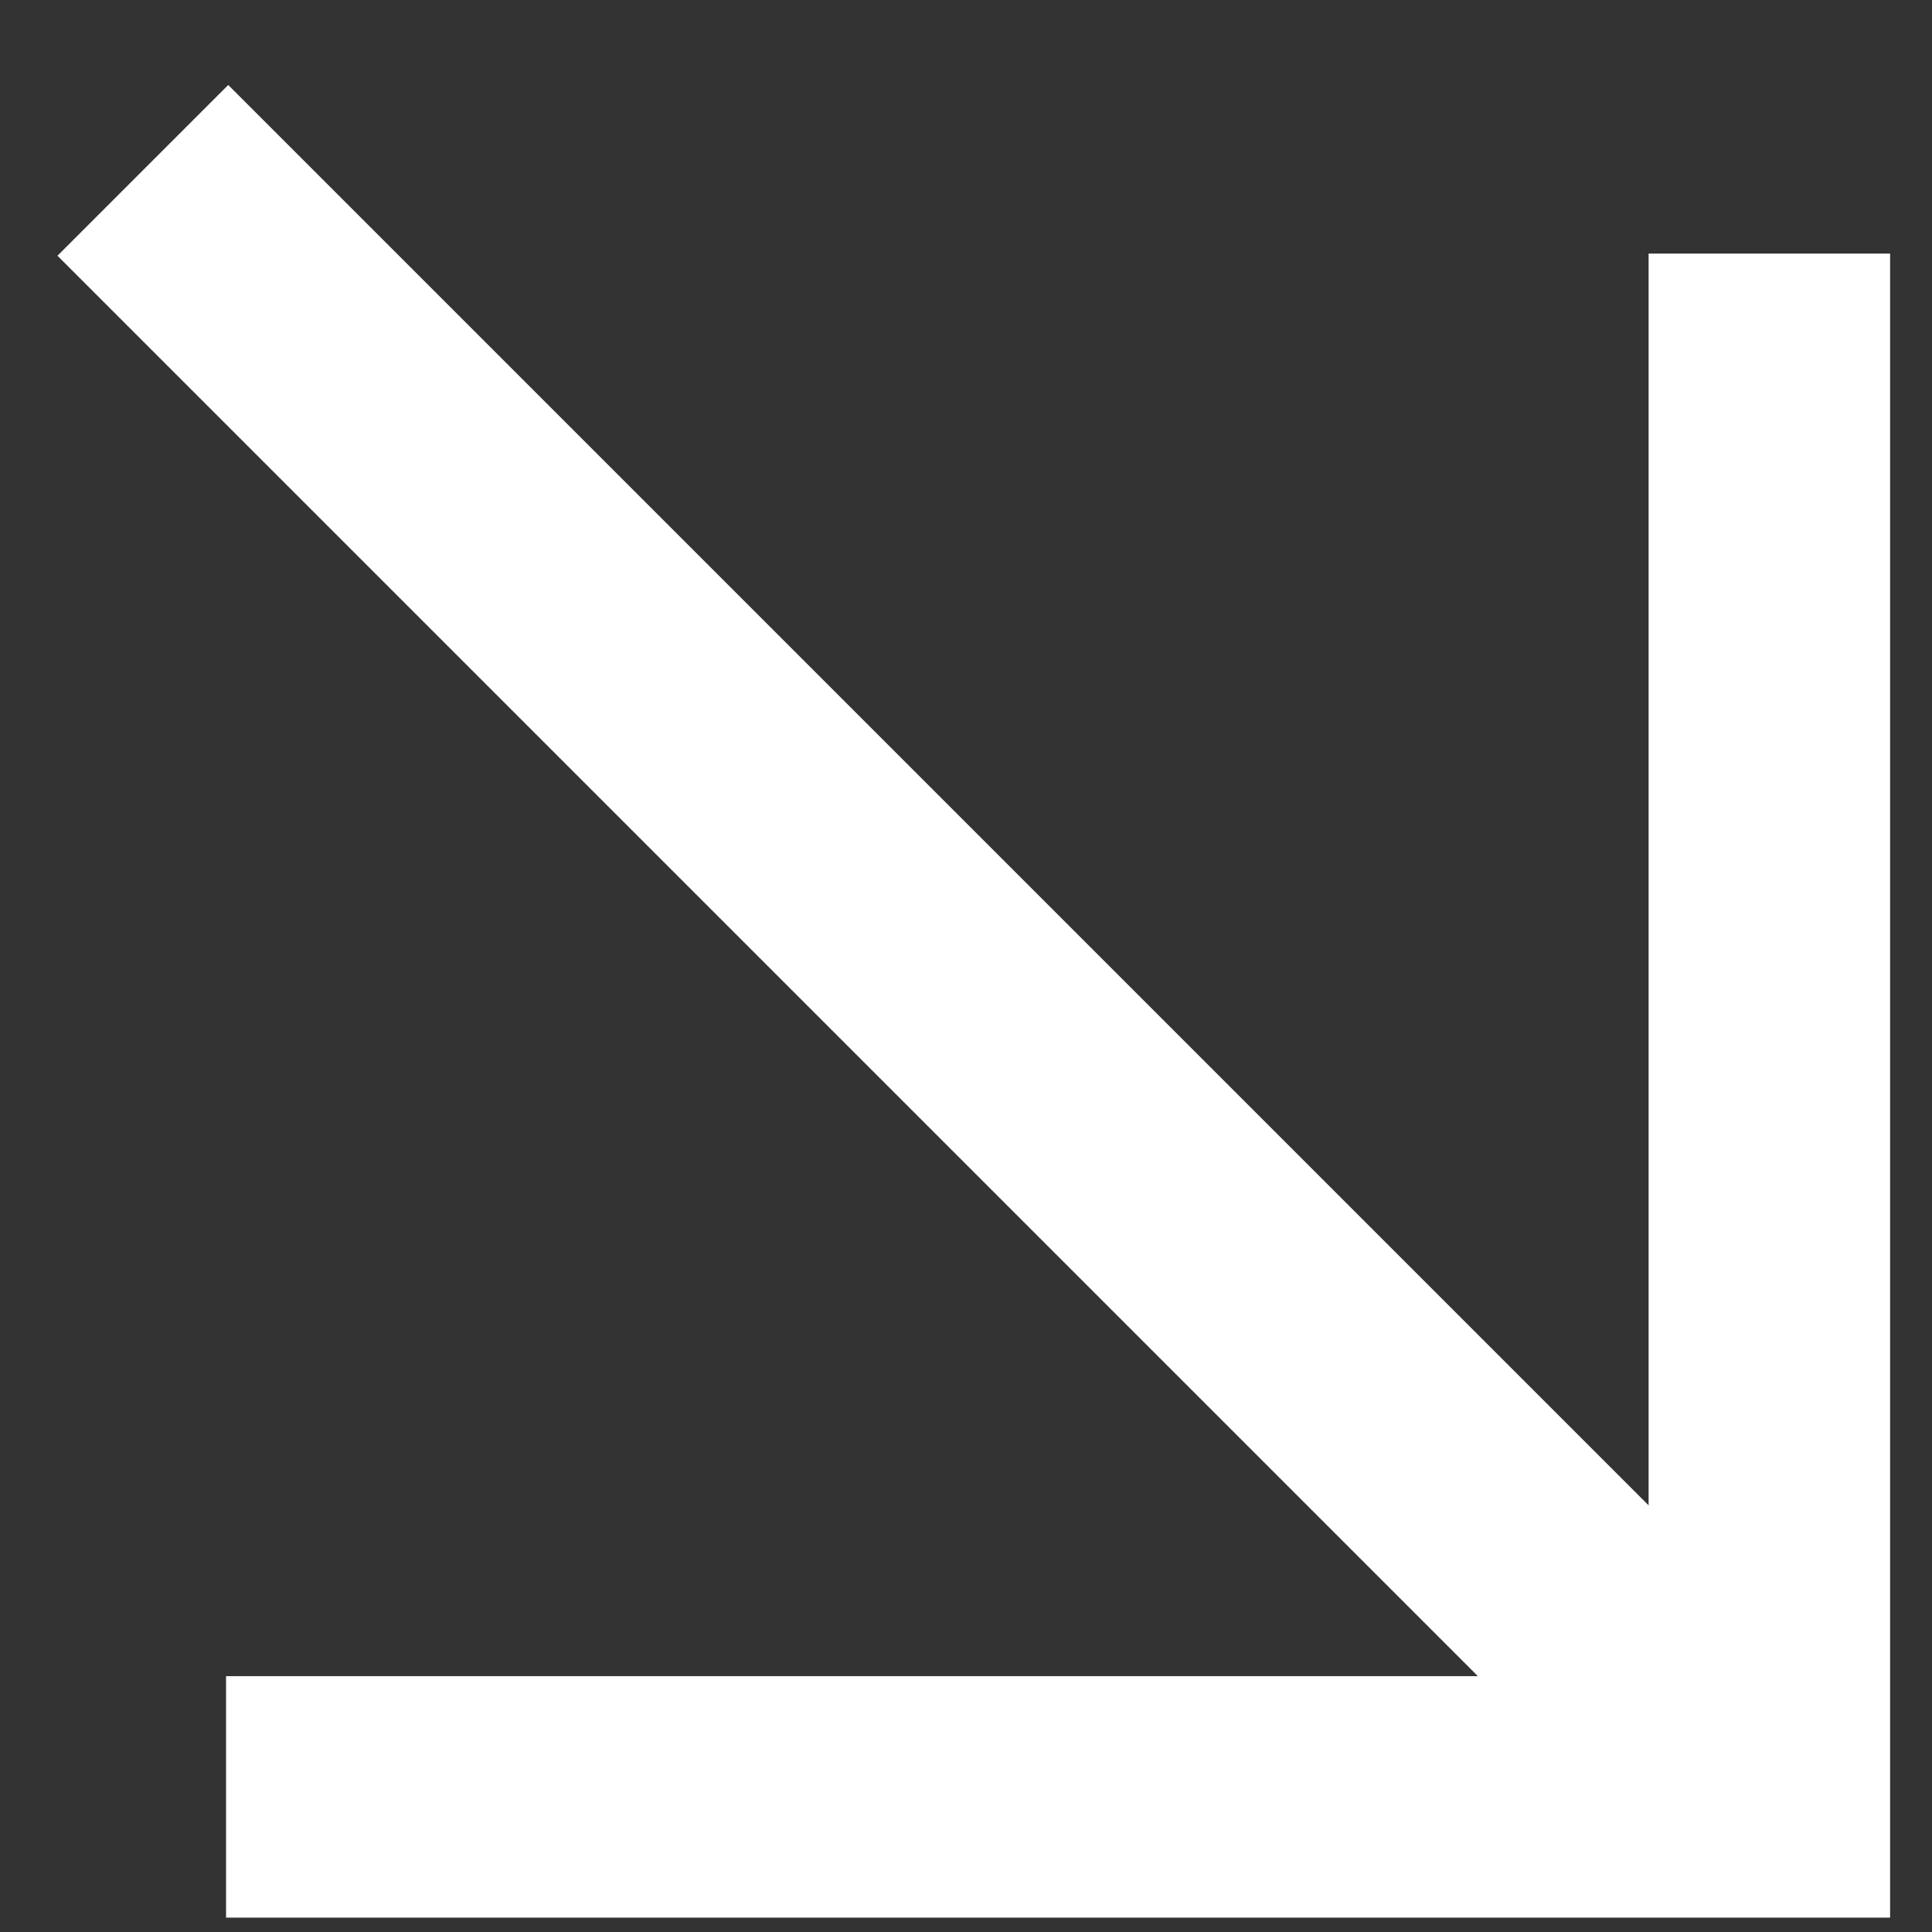
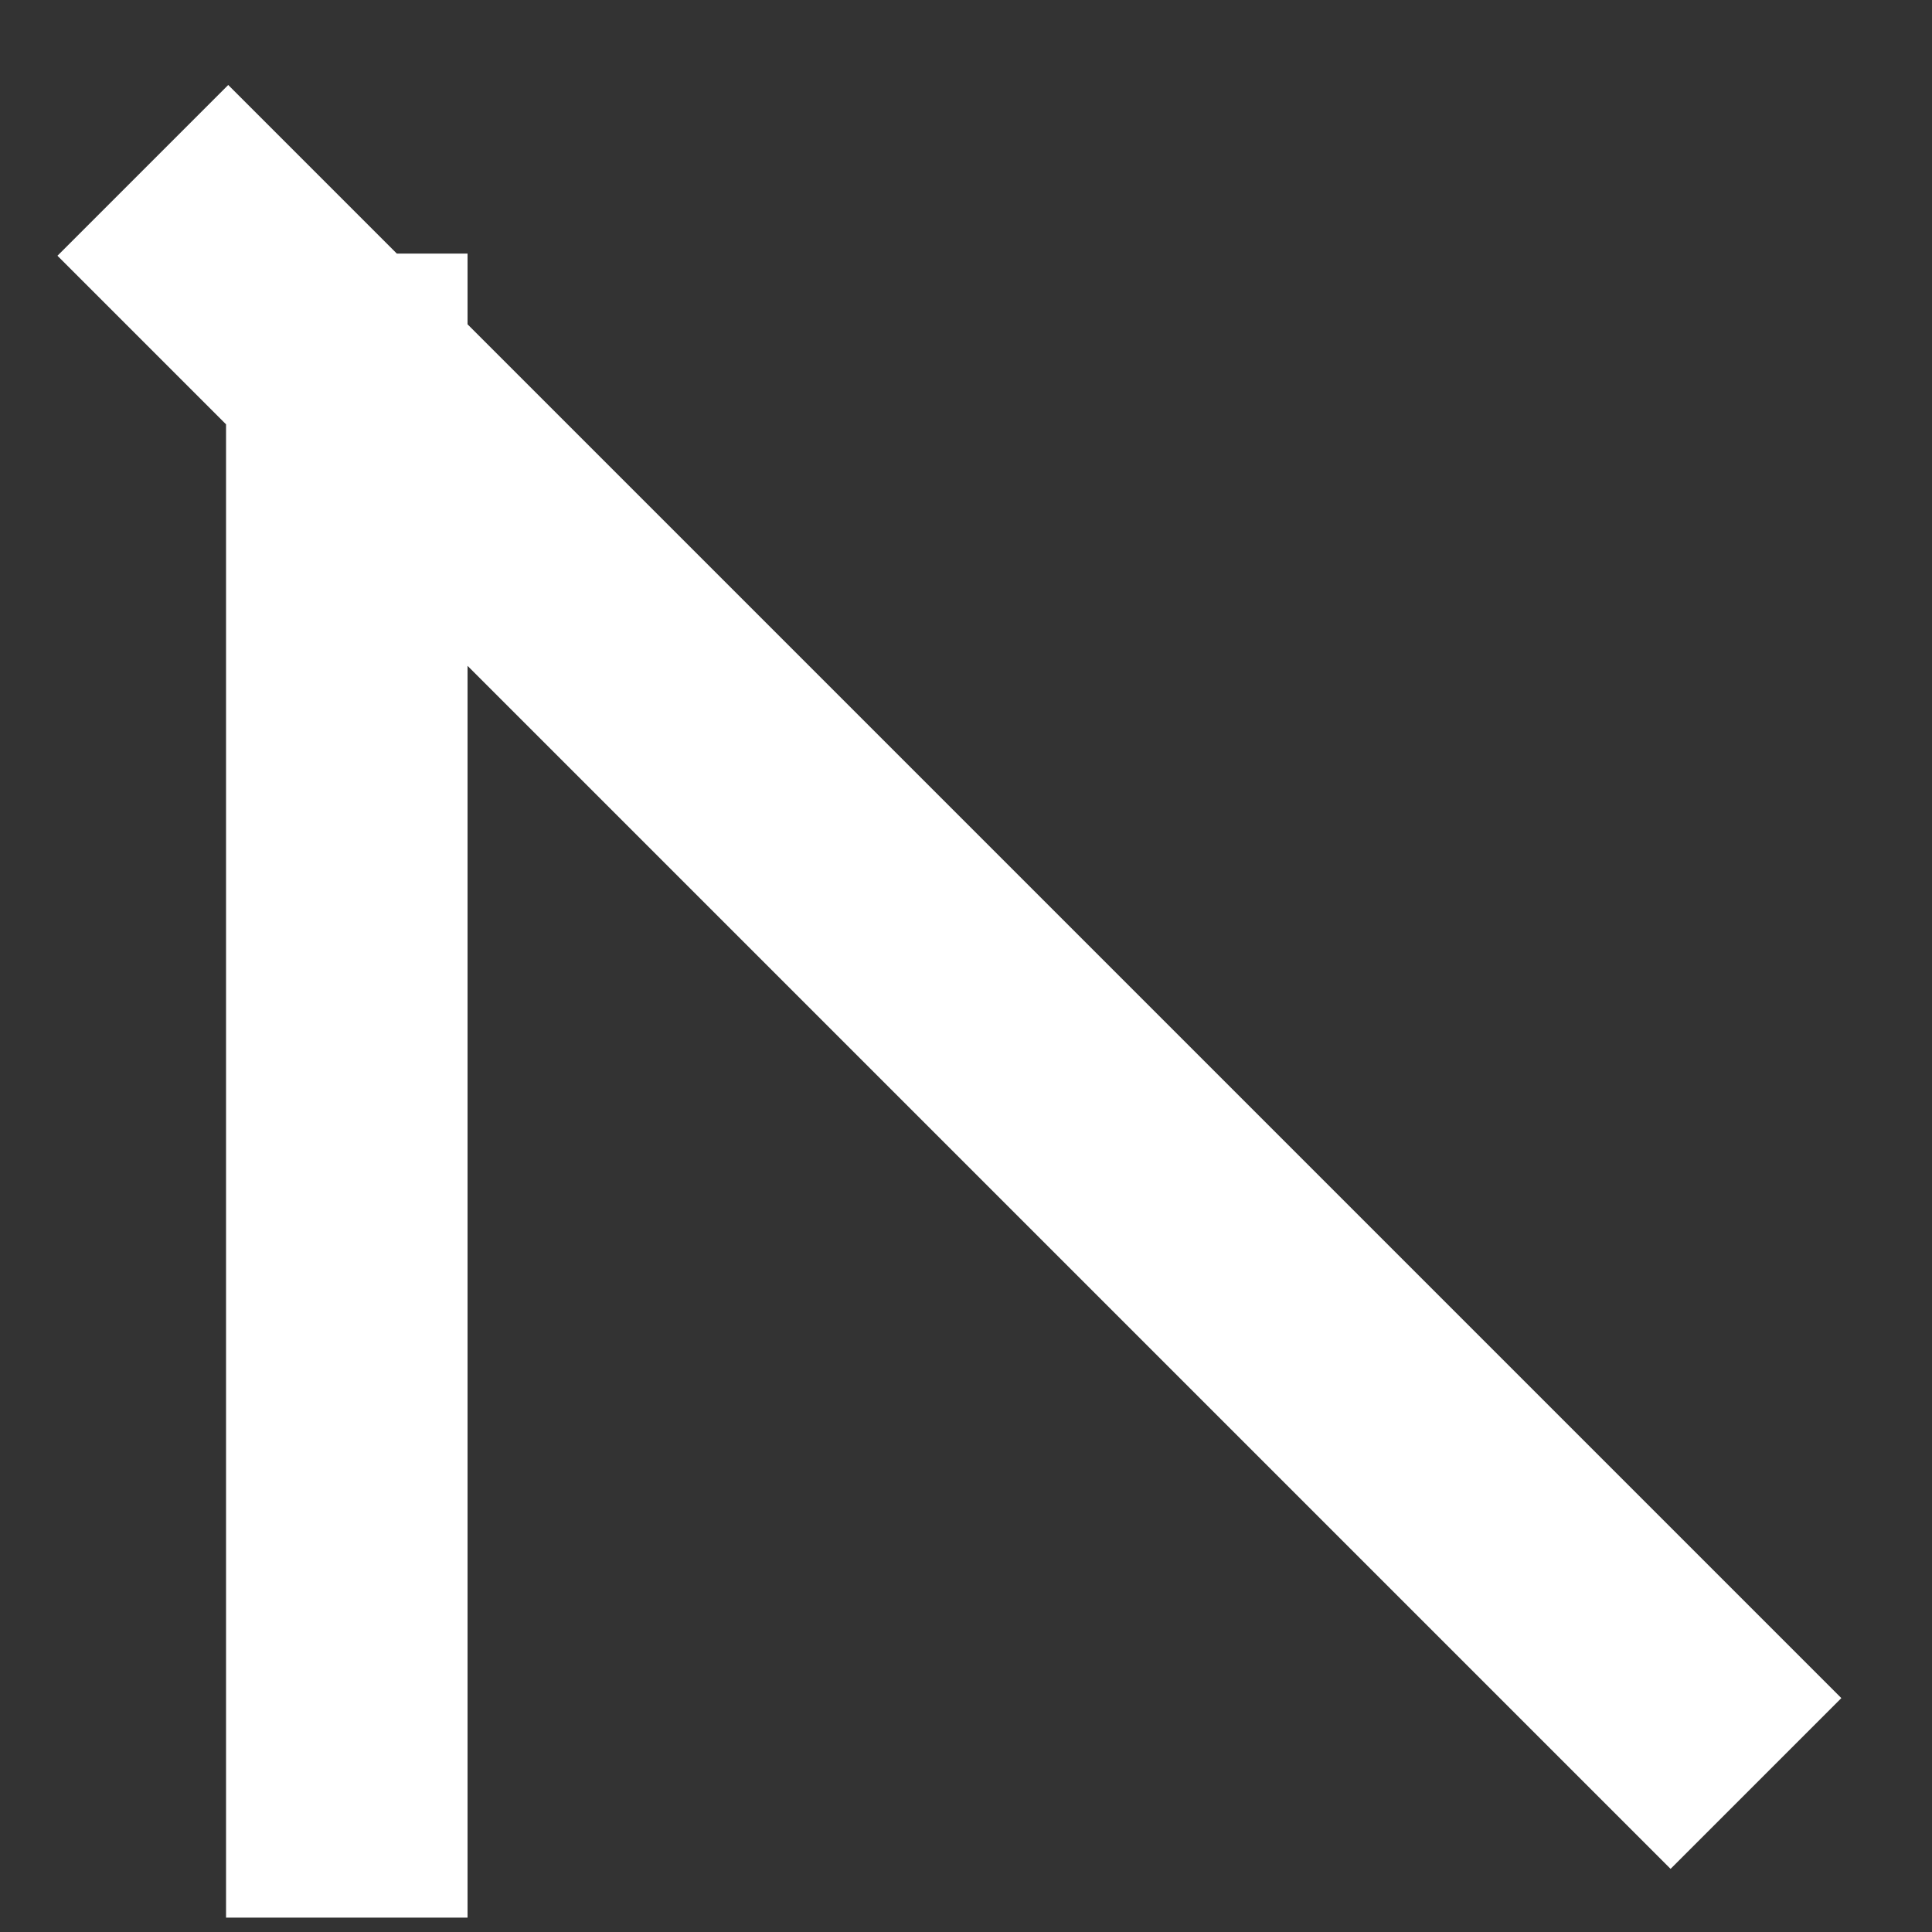
<svg xmlns="http://www.w3.org/2000/svg" width="16" height="16" viewBox="0 0 16 16" fill="none">
  <rect x="0" y="0" width="16" height="16" fill="#333333" stroke="none" />
-   <path d="M2.872 14.881H14.653V3.1M13.835 14.063L1.89 2.118" stroke="white" stroke-width="2" stroke-miterlimit="10" stroke-linecap="square" />
+   <path d="M2.872 14.881V3.1M13.835 14.063L1.89 2.118" stroke="white" stroke-width="2" stroke-miterlimit="10" stroke-linecap="square" />
</svg>